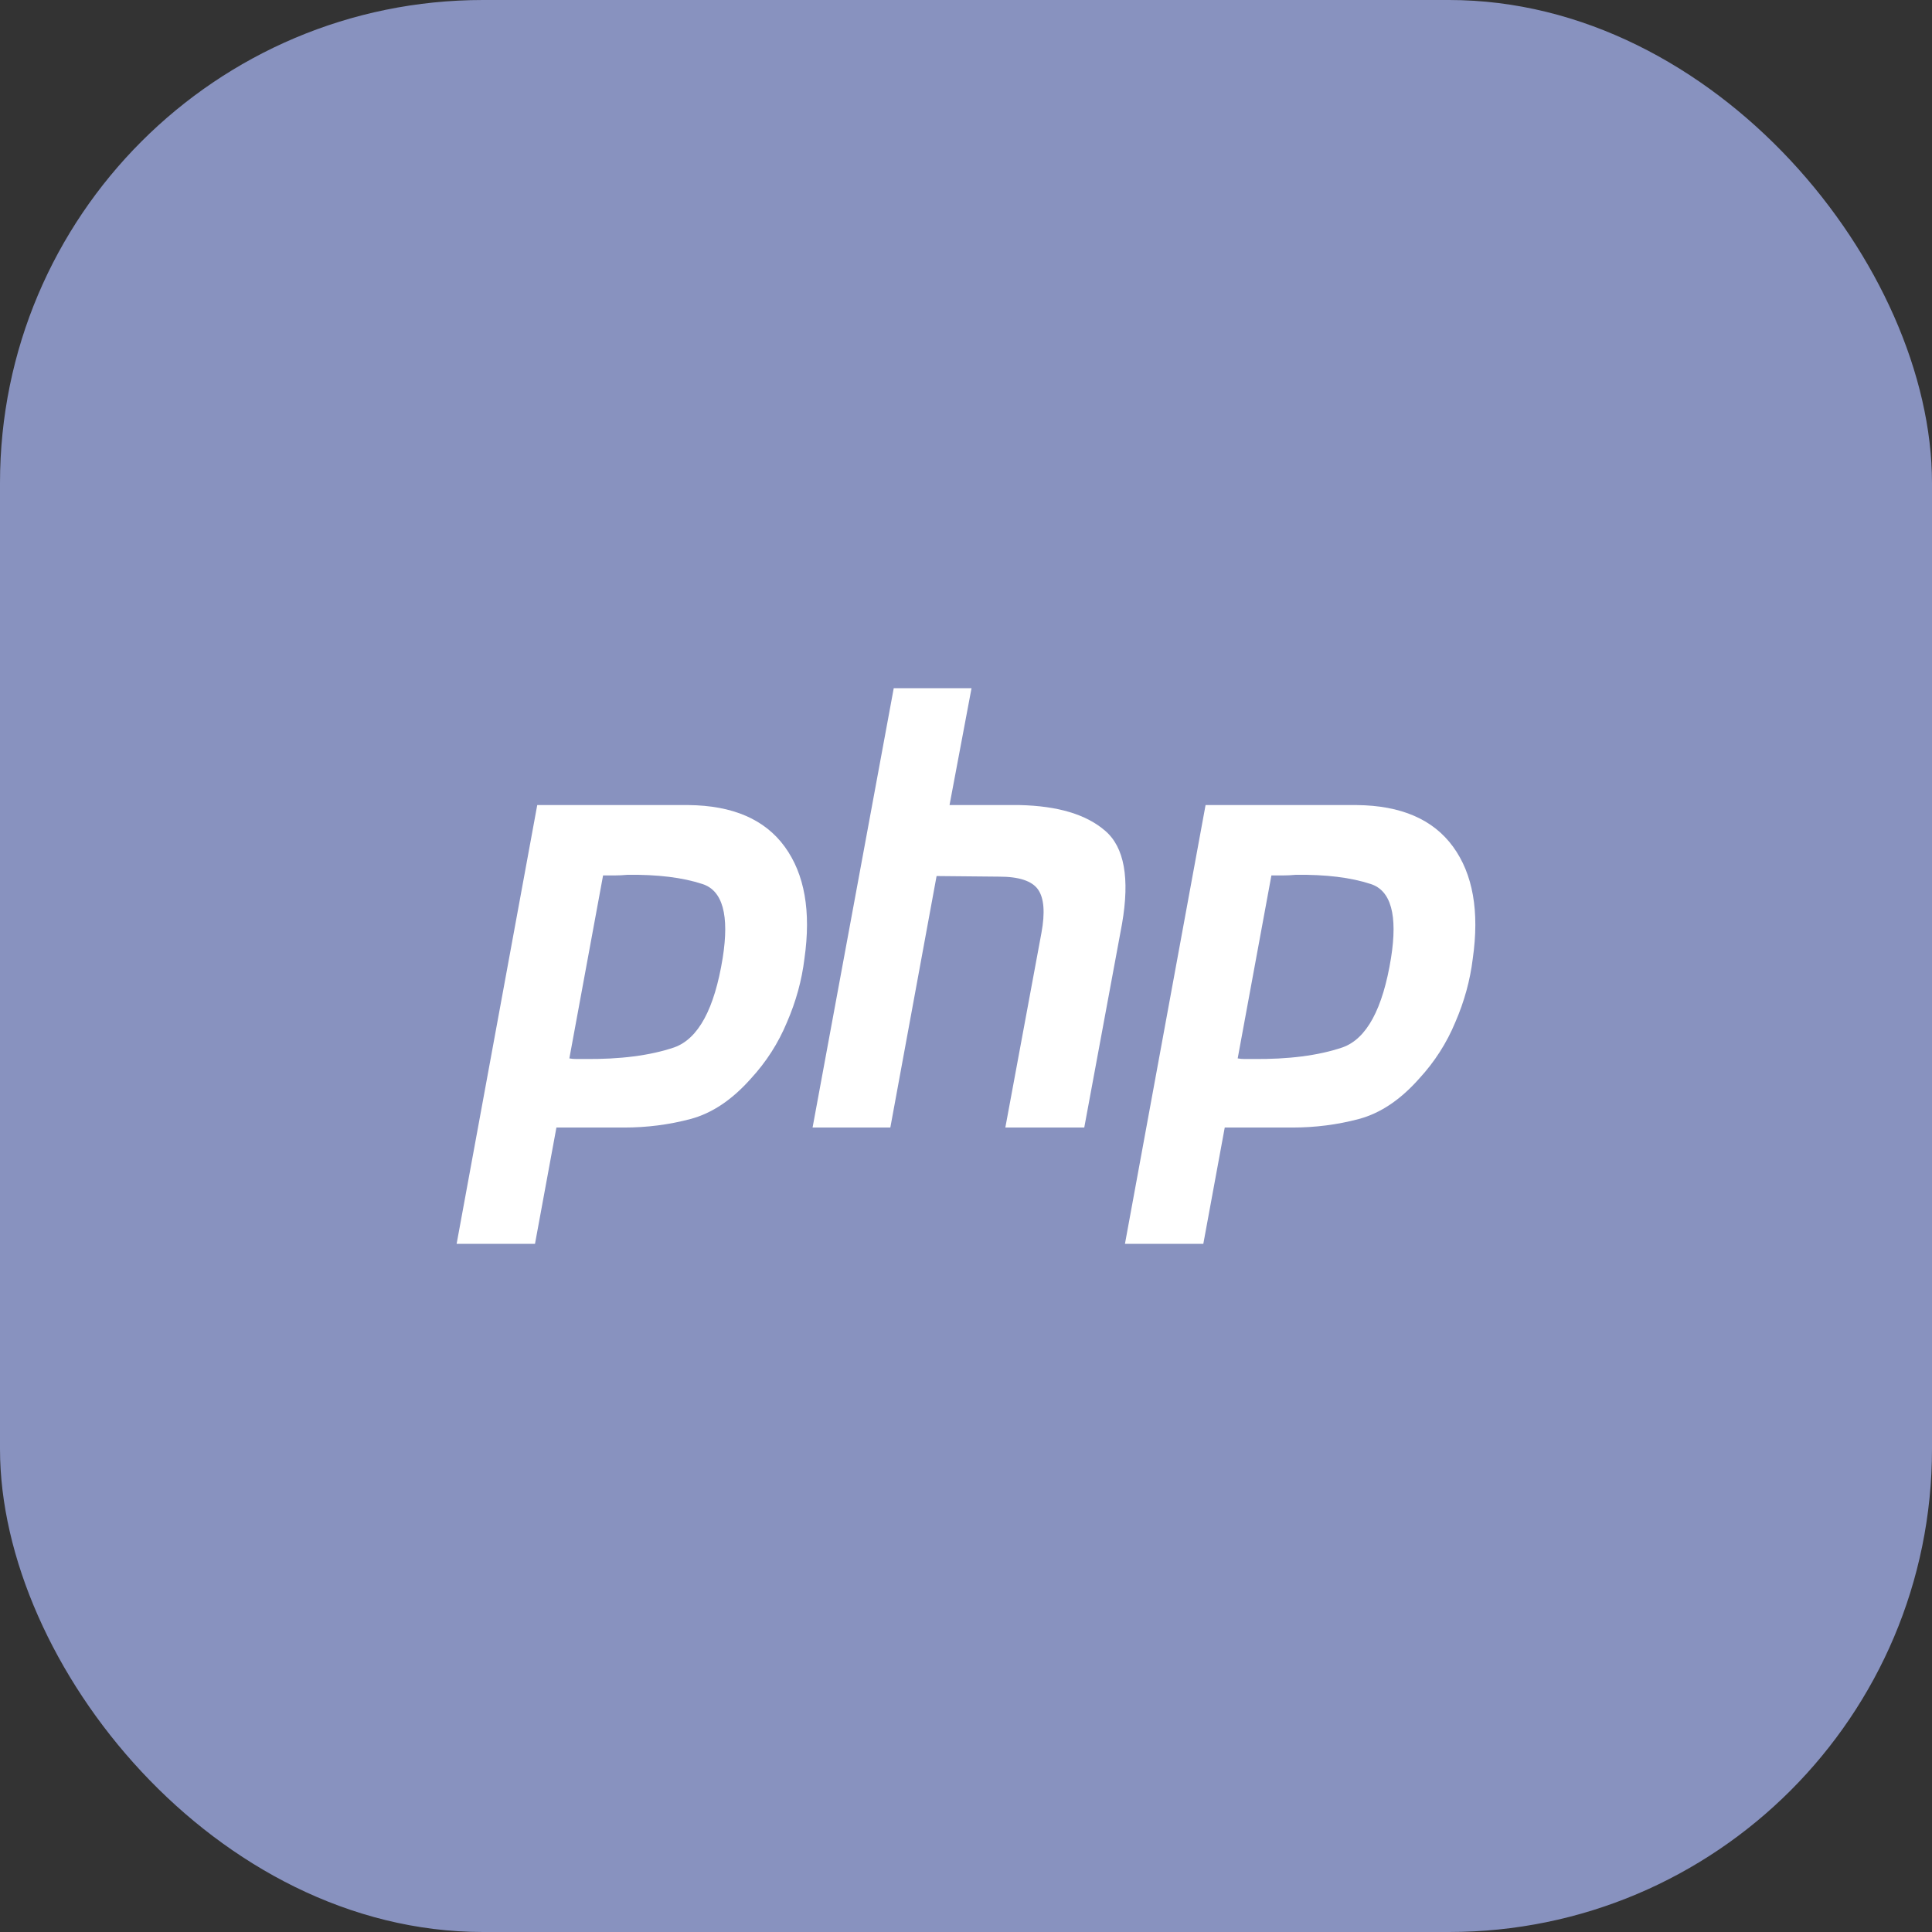
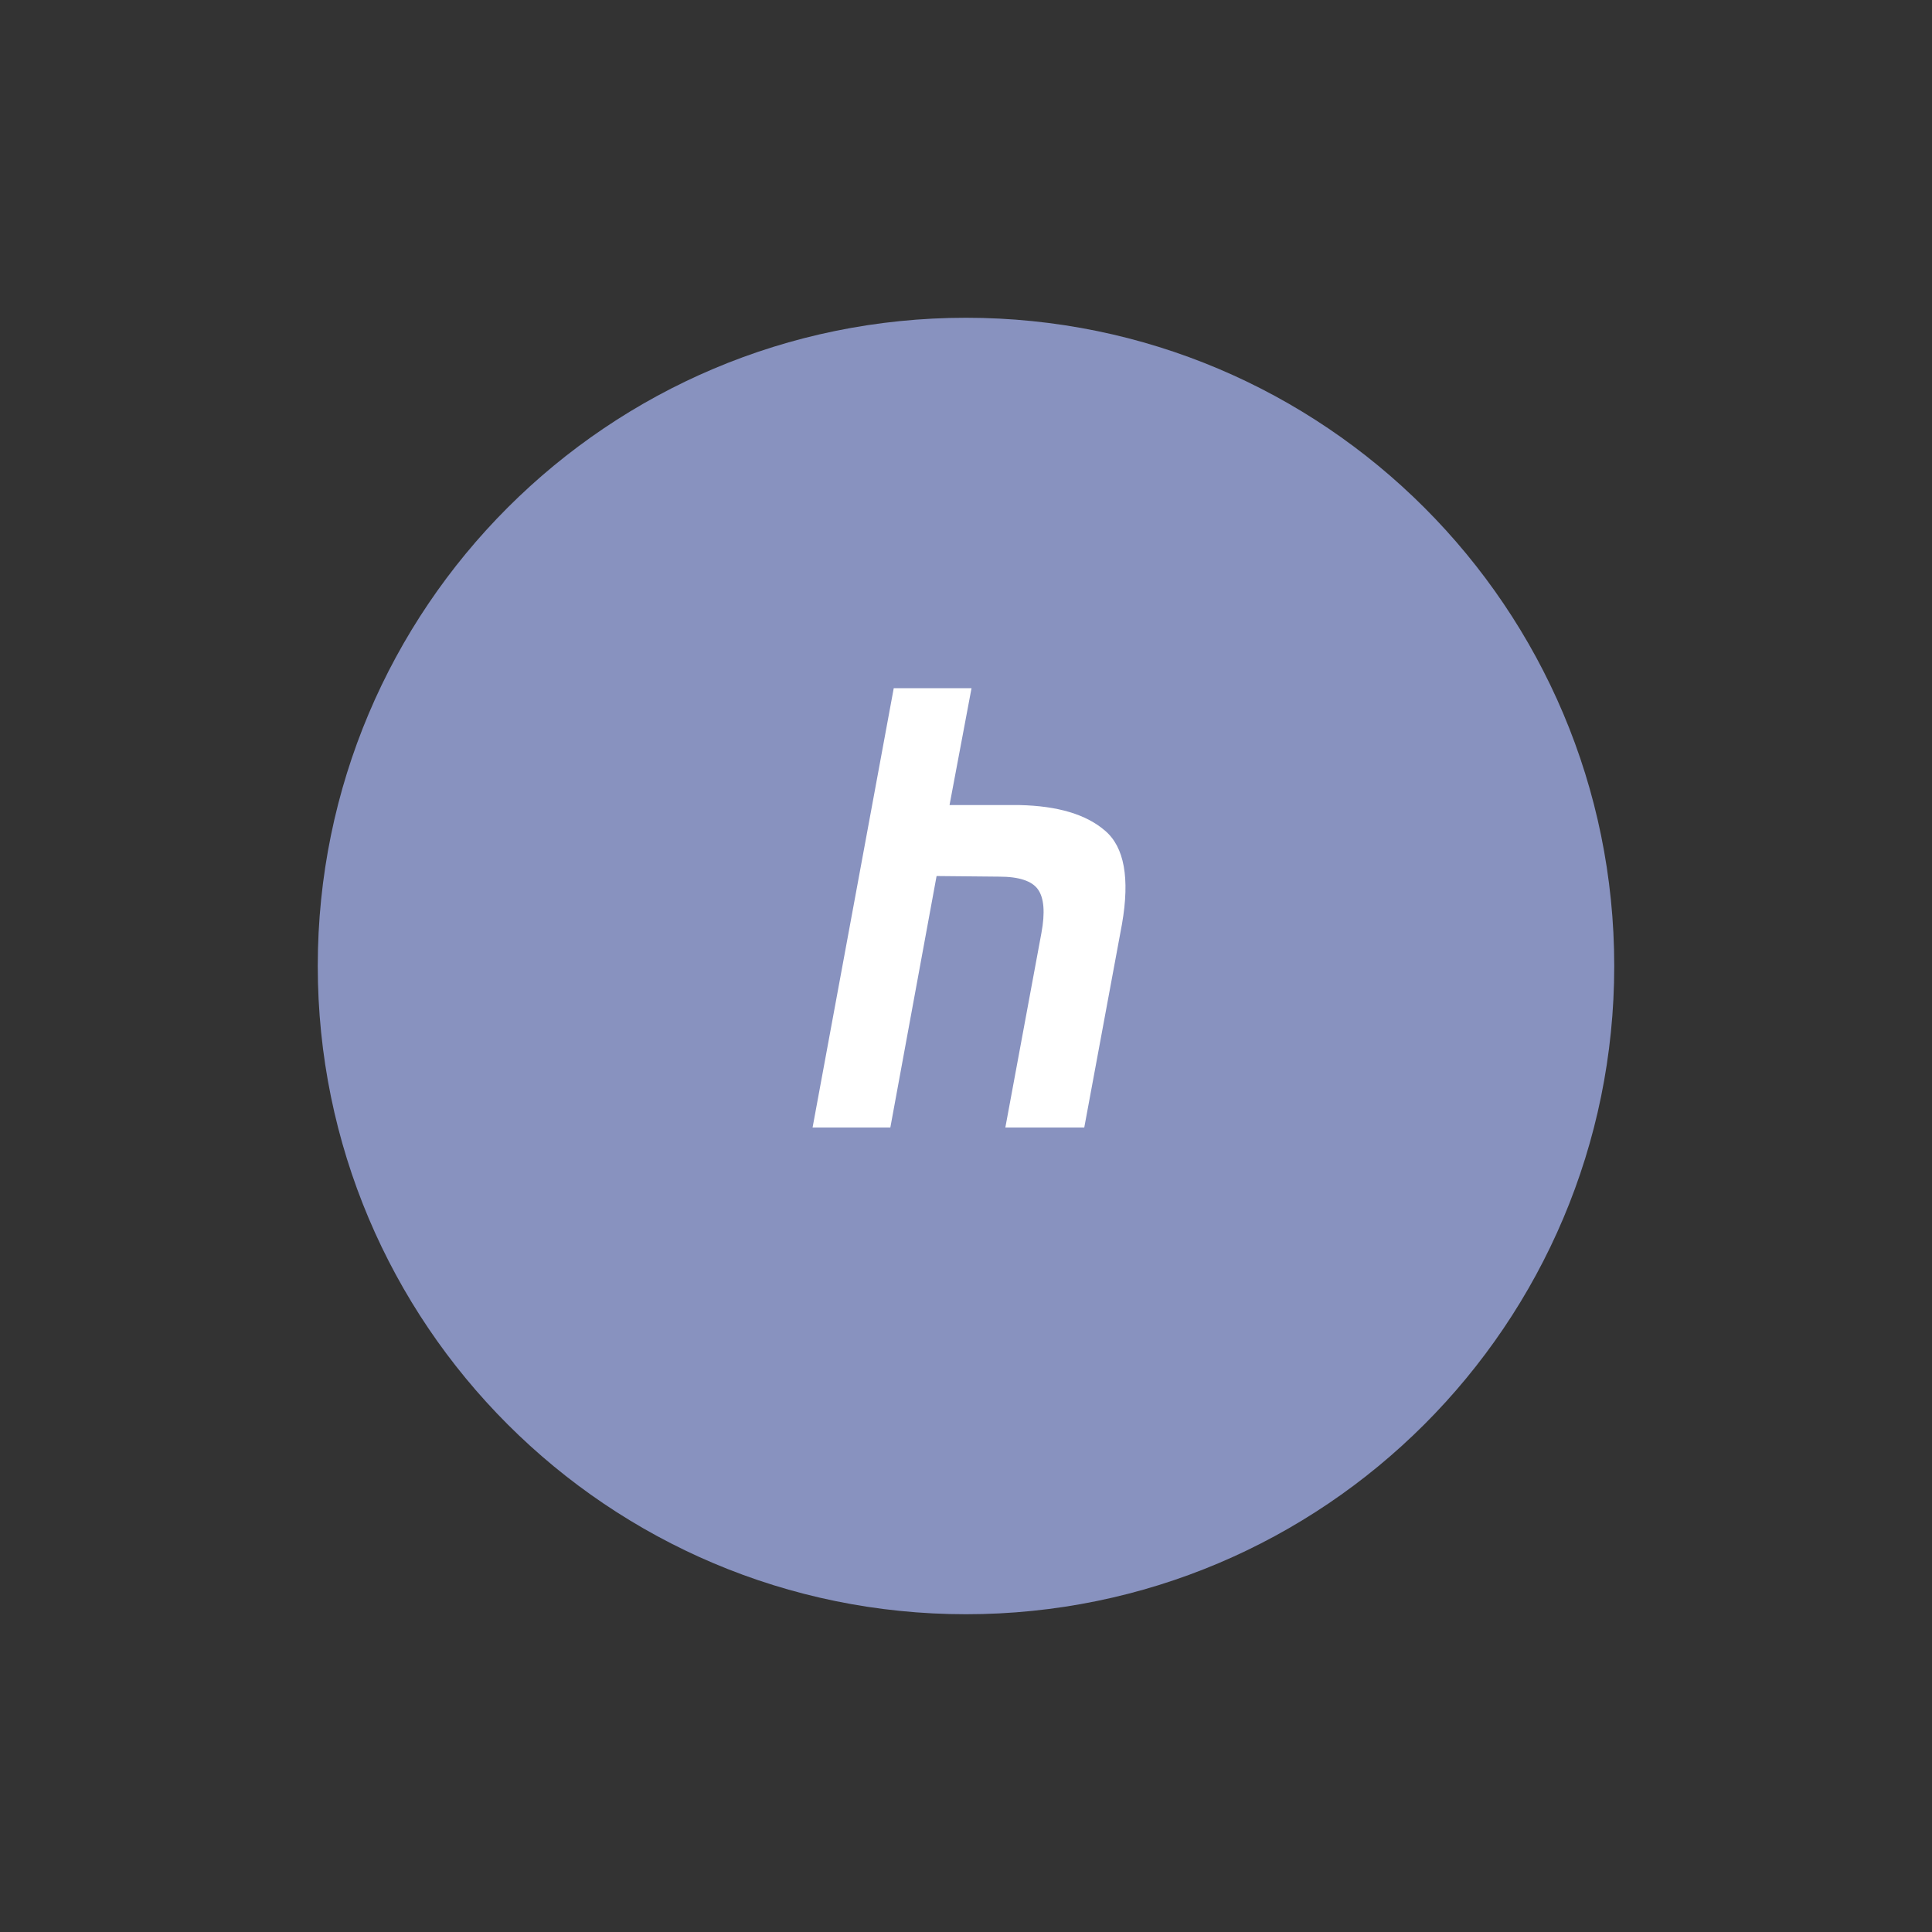
<svg xmlns="http://www.w3.org/2000/svg" width="80" height="80" viewBox="0 0 80 80" fill="none">
  <rect x="0" y="0" width="80" height="80" fill="#333333" stroke="none" />
-   <rect width="80" height="80" rx="20" fill="#8892BF" />
  <path d="M40 66.842C54.825 66.842 66.842 54.825 66.842 40C66.842 25.176 54.825 13.158 40 13.158C25.176 13.158 13.158 25.176 13.158 40C13.158 54.825 25.176 66.842 40 66.842Z" fill="#8892BF" />
  <path d="M37.008 28.496H40.229L39.318 33.336H42.213C43.8 33.37 44.983 33.724 45.761 34.4C46.554 35.075 46.788 36.36 46.461 38.252L44.897 46.689H41.629L43.123 38.632C43.279 37.787 43.232 37.187 42.983 36.833C42.734 36.478 42.197 36.3 41.373 36.3L38.782 36.275L36.867 46.689H33.647L37.008 28.496Z" fill="white" />
-   <path fill-rule="evenodd" clip-rule="evenodd" d="M22.246 33.336H28.502C30.338 33.353 31.668 33.927 32.493 35.059C33.318 36.191 33.59 37.736 33.31 39.696C33.201 40.591 32.96 41.469 32.586 42.331C32.228 43.193 31.731 43.969 31.093 44.662C30.314 45.541 29.482 46.098 28.595 46.335C27.708 46.571 26.79 46.689 25.841 46.689H23.04L22.153 51.504H18.908L22.246 33.336ZM23.576 43.826L24.972 36.25H25.444C25.615 36.25 25.794 36.241 25.981 36.224C27.226 36.208 28.26 36.334 29.085 36.605C29.925 36.875 30.206 37.897 29.925 39.67C29.583 41.782 28.914 43.015 27.918 43.37C26.922 43.708 25.677 43.868 24.183 43.851H23.857C23.763 43.851 23.67 43.843 23.576 43.826Z" fill="white" />
-   <path fill-rule="evenodd" clip-rule="evenodd" d="M56.175 33.336H49.92L46.582 51.504H49.827L50.714 46.689H53.515C54.464 46.689 55.382 46.571 56.269 46.335C57.156 46.098 57.988 45.541 58.766 44.662C59.404 43.969 59.902 43.193 60.26 42.331C60.634 41.469 60.875 40.591 60.984 39.696C61.264 37.736 60.992 36.191 60.167 35.059C59.342 33.927 58.012 33.353 56.175 33.336ZM52.646 36.25L51.25 43.826C51.344 43.843 51.437 43.851 51.531 43.851H51.857C53.351 43.868 54.596 43.708 55.592 43.37C56.588 43.015 57.257 41.782 57.599 39.67C57.88 37.897 57.599 36.875 56.759 36.605C55.934 36.334 54.9 36.208 53.654 36.224C53.468 36.241 53.289 36.25 53.118 36.25H52.646Z" fill="white" />
</svg>